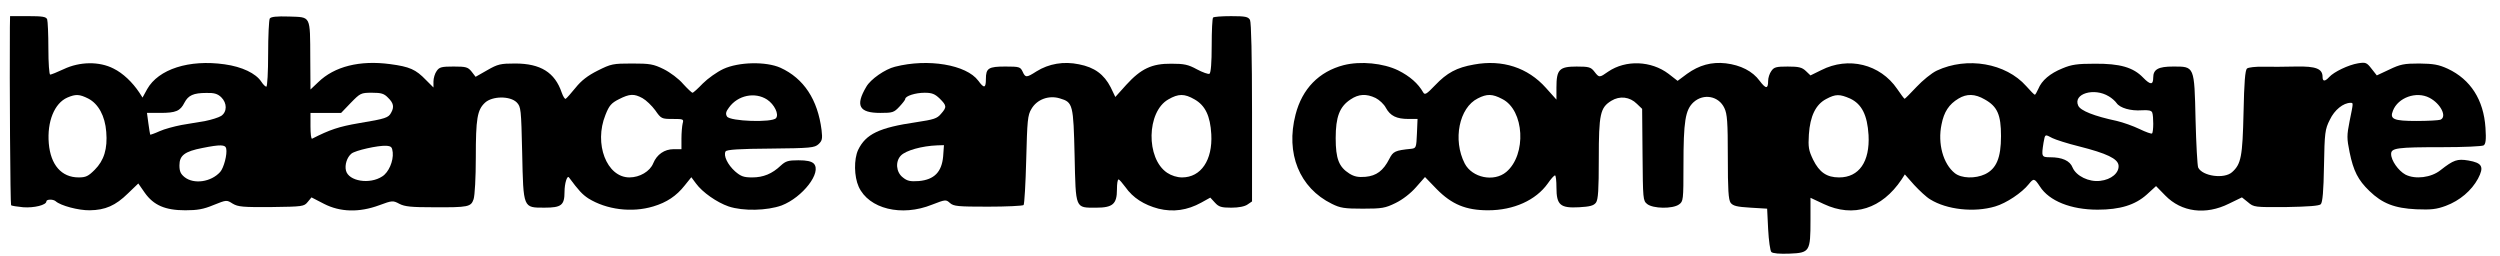
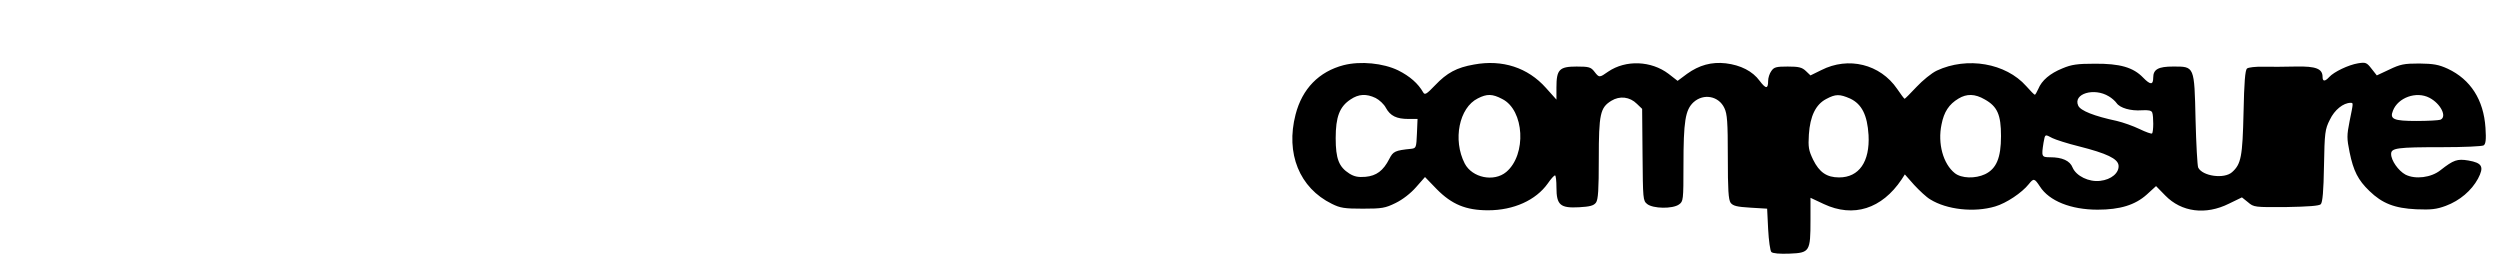
<svg xmlns="http://www.w3.org/2000/svg" preserveAspectRatio="xMidYMid meet" viewBox="0 0 1240 127" height="127pt" width="1240pt" version="1.0">
  <g stroke="none" fill="#000000" transform="translate(0,127) scale(0.1,-0.1)">
-     <path d="M49 1133 c-2 -267 2 -877 6 -881 3 -3 30 -7 60 -10 54 -4 115 11 115 29 0 11 33 12 46 1 24 -22 114 -46 169 -45 77 1 128 23 190 84 l51 49 32 -46 c44 -62 101 -87 201 -87 59 0 90 5 140 26 65 26 65 26 95 7 27 -16 50 -18 192 -17 156 2 162 3 180 25 l19 23 62 -32 c80 -41 174 -44 274 -7 65 24 68 24 100 7 27 -14 60 -17 169 -17 174 -1 186 2 199 40 6 18 11 107 11 207 0 193 7 236 46 272 36 33 124 34 157 1 21 -22 22 -32 27 -251 6 -276 4 -271 111 -271 83 0 99 12 99 78 0 42 13 84 22 72 49 -66 66 -84 96 -104 90 -56 216 -72 322 -40 67 20 115 52 156 104 l33 41 23 -31 c32 -44 104 -94 162 -114 72 -24 191 -21 263 5 104 40 201 165 159 208 -12 11 -34 16 -76 16 -50 0 -63 -4 -87 -26 -43 -41 -87 -59 -142 -59 -42 0 -56 5 -85 30 -37 33 -59 79 -47 99 6 9 69 13 223 14 199 2 218 4 238 22 18 17 20 26 15 70 -19 151 -88 256 -204 309 -72 32 -207 29 -283 -6 -32 -15 -77 -47 -102 -72 -24 -25 -47 -46 -51 -46 -4 0 -25 20 -47 44 -21 25 -64 57 -96 73 -51 25 -68 28 -157 28 -95 0 -104 -2 -170 -35 -50 -25 -82 -50 -110 -85 -22 -27 -44 -52 -49 -55 -4 -3 -13 11 -20 31 -34 100 -105 144 -231 144 -72 0 -86 -3 -138 -33 l-58 -33 -20 26 c-18 22 -27 25 -89 25 -60 0 -71 -3 -84 -22 -9 -12 -16 -36 -16 -52 l0 -30 -37 37 c-51 53 -81 66 -178 79 -150 20 -276 -11 -357 -90 l-38 -36 -1 154 c-1 216 4 204 -104 208 -64 2 -91 -1 -97 -10 -4 -7 -8 -86 -8 -175 0 -90 -4 -163 -9 -163 -5 0 -16 11 -25 25 -27 41 -95 74 -182 86 -176 25 -328 -24 -384 -123 l-23 -42 -16 25 c-34 51 -81 96 -128 119 -70 36 -167 35 -247 -3 -32 -15 -62 -27 -67 -27 -5 0 -9 58 -9 129 0 71 -3 136 -6 145 -5 13 -23 16 -95 16 l-89 0 -1 -57z m1048 -345 c30 -29 30 -73 0 -93 -13 -8 -48 -19 -78 -25 -30 -5 -83 -14 -119 -20 -36 -7 -85 -20 -109 -31 -24 -11 -45 -18 -46 -17 -1 2 -5 27 -9 56 l-7 52 66 0 c77 0 99 9 120 51 19 36 44 48 109 48 38 1 55 -4 73 -21z m828 -3 c27 -26 31 -46 15 -74 -13 -25 -27 -30 -160 -52 -99 -17 -144 -32 -232 -77 -5 -2 -8 26 -8 62 l0 66 76 0 76 0 48 50 c47 48 50 50 105 50 46 0 60 -4 80 -25z m-1487 -4 c50 -26 83 -86 89 -165 7 -84 -11 -142 -57 -188 -32 -32 -44 -38 -80 -38 -85 0 -139 62 -148 169 -9 108 28 199 92 227 42 18 60 17 104 -5z m2749 2 c18 -10 46 -37 63 -60 29 -42 32 -43 86 -43 54 0 56 -1 50 -22 -3 -13 -6 -47 -6 -75 l0 -53 -39 0 c-45 0 -83 -26 -101 -70 -16 -40 -67 -70 -118 -70 -113 0 -177 167 -119 310 18 46 29 59 67 78 53 27 75 28 117 5z m618 -7 c36 -24 60 -73 44 -92 -19 -23 -228 -16 -243 8 -8 13 -6 24 10 45 44 61 129 78 189 39z m-2683 -243 c6 -28 -12 -96 -30 -116 -45 -50 -130 -62 -176 -26 -20 16 -26 29 -26 59 0 49 26 69 114 86 90 18 114 17 118 -3z m826 -19 c4 -43 -20 -99 -52 -119 -62 -41 -167 -24 -180 29 -7 28 5 66 27 84 19 16 132 41 172 39 26 -2 30 -6 33 -33z" />
-     <path d="M6017 1183 c-4 -3 -7 -66 -7 -139 0 -85 -4 -135 -11 -140 -6 -3 -34 7 -62 22 -44 24 -64 28 -127 28 -97 1 -151 -25 -224 -105 l-54 -60 -23 48 c-33 64 -80 99 -157 114 -76 16 -150 3 -211 -35 -50 -32 -55 -32 -69 -1 -11 23 -16 25 -85 25 -84 0 -97 -8 -97 -62 0 -46 -9 -48 -38 -8 -59 79 -249 111 -413 69 -49 -12 -121 -62 -142 -99 -56 -94 -36 -130 69 -130 61 0 68 2 95 31 16 17 29 34 29 38 0 15 51 31 96 31 37 0 51 -6 75 -29 35 -35 36 -42 6 -76 -19 -23 -36 -28 -122 -41 -185 -27 -251 -59 -289 -138 -21 -46 -20 -131 3 -182 50 -110 213 -150 364 -89 67 26 69 26 89 8 18 -16 39 -18 188 -18 93 0 172 4 177 8 4 5 10 106 13 225 5 195 7 221 26 252 27 47 86 69 141 52 65 -19 67 -30 73 -285 6 -266 2 -257 107 -257 82 0 103 18 103 90 0 28 3 50 8 50 4 0 19 -18 34 -38 37 -53 92 -88 164 -107 73 -18 143 -8 212 30 l45 25 23 -25 c19 -21 32 -25 81 -25 37 0 67 6 81 16 l22 15 0 440 c0 284 -4 447 -10 460 -9 16 -22 19 -94 19 -45 0 -86 -3 -89 -7z m-92 -406 c53 -30 78 -82 83 -173 7 -128 -51 -214 -145 -214 -25 0 -53 9 -74 23 -106 71 -102 303 6 364 50 29 80 29 130 0z m-1247 -283 c-7 -77 -44 -115 -120 -122 -43 -3 -58 0 -80 18 -34 26 -38 80 -9 109 25 25 103 47 180 50 l33 1 -4 -56z" />
    <path d="M6665 947 c-123 -32 -206 -117 -239 -245 -50 -193 19 -364 180 -443 42 -21 63 -24 154 -24 95 0 111 3 162 28 35 17 75 48 102 79 l44 50 58 -60 c75 -76 145 -105 255 -105 127 0 237 50 296 133 15 22 31 40 36 40 4 0 7 -27 7 -60 0 -87 19 -103 112 -98 54 3 73 8 84 23 11 15 14 64 14 217 0 223 7 254 62 288 42 26 92 20 127 -15 l26 -25 2 -228 c2 -220 2 -227 23 -244 29 -23 126 -25 158 -2 21 15 22 21 22 193 0 220 9 276 50 314 50 45 125 31 153 -29 14 -29 17 -69 17 -242 0 -164 3 -212 14 -228 12 -15 30 -20 98 -24 l83 -5 5 -102 c3 -56 10 -107 16 -113 7 -7 42 -10 90 -8 100 4 104 10 104 165 l0 112 66 -31 c147 -69 288 -24 386 122 l16 25 46 -52 c26 -28 61 -61 80 -72 82 -51 218 -66 322 -35 55 16 133 68 167 111 24 30 28 29 55 -12 46 -72 154 -115 286 -115 111 0 186 23 244 75 l46 42 46 -47 c80 -82 200 -98 316 -40 l64 31 30 -24 c29 -25 33 -25 189 -24 112 2 164 6 172 14 9 9 14 66 16 190 3 165 5 182 29 229 23 49 67 84 103 84 14 0 14 2 -5 -91 -14 -71 -14 -85 0 -154 19 -93 42 -138 98 -192 64 -62 125 -86 233 -91 74 -3 100 0 146 17 70 26 128 76 160 135 31 59 21 78 -48 90 -55 9 -73 3 -138 -48 -46 -37 -125 -47 -174 -22 -35 19 -71 70 -71 102 0 30 29 34 254 34 105 0 197 4 205 9 10 7 13 27 9 87 -9 139 -74 240 -187 293 -46 21 -71 25 -142 26 -75 0 -94 -4 -148 -30 l-62 -29 -26 33 c-24 31 -29 33 -67 27 -48 -8 -119 -42 -143 -68 -21 -23 -33 -23 -33 0 0 41 -32 54 -132 52 -51 -1 -124 -2 -162 -1 -38 1 -74 -3 -81 -9 -9 -8 -14 -69 -17 -218 -5 -219 -12 -256 -57 -296 -39 -35 -147 -20 -168 23 -4 9 -10 116 -13 237 -6 268 -5 264 -111 264 -74 0 -99 -14 -99 -55 0 -37 -14 -37 -50 0 -49 51 -115 70 -240 69 -86 0 -115 -4 -160 -23 -62 -25 -103 -60 -120 -102 -7 -16 -15 -29 -17 -29 -3 0 -22 19 -43 43 -101 114 -293 147 -443 77 -26 -12 -71 -49 -101 -81 -30 -32 -57 -59 -59 -59 -2 0 -19 22 -37 49 -84 123 -242 162 -377 93 l-53 -26 -23 22 c-19 18 -35 22 -90 22 -57 0 -68 -3 -81 -22 -9 -12 -16 -34 -16 -49 0 -41 -11 -41 -42 0 -35 48 -94 78 -168 87 -71 8 -132 -9 -192 -52 l-47 -35 -45 35 c-86 65 -212 70 -299 11 -44 -31 -45 -31 -69 0 -17 22 -27 25 -88 25 -86 0 -100 -15 -100 -104 l0 -60 -52 58 c-90 101 -216 142 -357 116 -86 -15 -134 -41 -193 -103 -43 -45 -51 -49 -59 -35 -25 44 -66 80 -124 109 -74 36 -187 47 -270 26z m3795 -155 c14 -8 31 -23 38 -33 17 -25 71 -40 125 -36 33 2 48 -1 52 -11 7 -18 7 -97 -1 -104 -3 -3 -31 7 -62 22 -31 15 -82 33 -112 40 -113 24 -181 51 -192 76 -27 59 79 91 152 46z m-3637 -8 c18 -9 42 -31 51 -49 22 -40 53 -55 112 -55 l45 0 -3 -72 c-3 -70 -4 -73 -28 -76 -81 -8 -90 -13 -109 -50 -30 -59 -64 -84 -118 -89 -36 -3 -56 1 -80 16 -52 33 -68 73 -68 176 0 105 19 156 74 192 40 27 78 29 124 7z m628 -5 c110 -55 122 -276 20 -362 -61 -51 -169 -29 -206 42 -60 117 -28 277 65 323 45 23 72 23 121 -3z m1726 2 c57 -27 85 -81 91 -181 7 -132 -47 -210 -146 -210 -61 0 -98 25 -129 88 -22 46 -25 62 -21 125 6 91 34 149 86 176 47 25 66 25 119 2z m667 -4 c63 -35 81 -76 81 -182 0 -108 -23 -162 -79 -189 -49 -23 -117 -21 -150 5 -58 46 -86 147 -66 242 12 62 37 100 84 128 41 25 82 24 130 -4z m2206 8 c56 -29 89 -95 54 -109 -9 -3 -62 -6 -119 -6 -113 0 -133 9 -116 51 25 65 116 98 181 64z m-1870 -200 c16 -8 75 -27 132 -41 138 -35 192 -61 196 -94 4 -37 -36 -71 -91 -77 -56 -7 -119 24 -137 66 -13 34 -52 51 -111 51 -43 0 -44 3 -33 73 8 43 6 42 44 22z" />
  </g>
</svg>